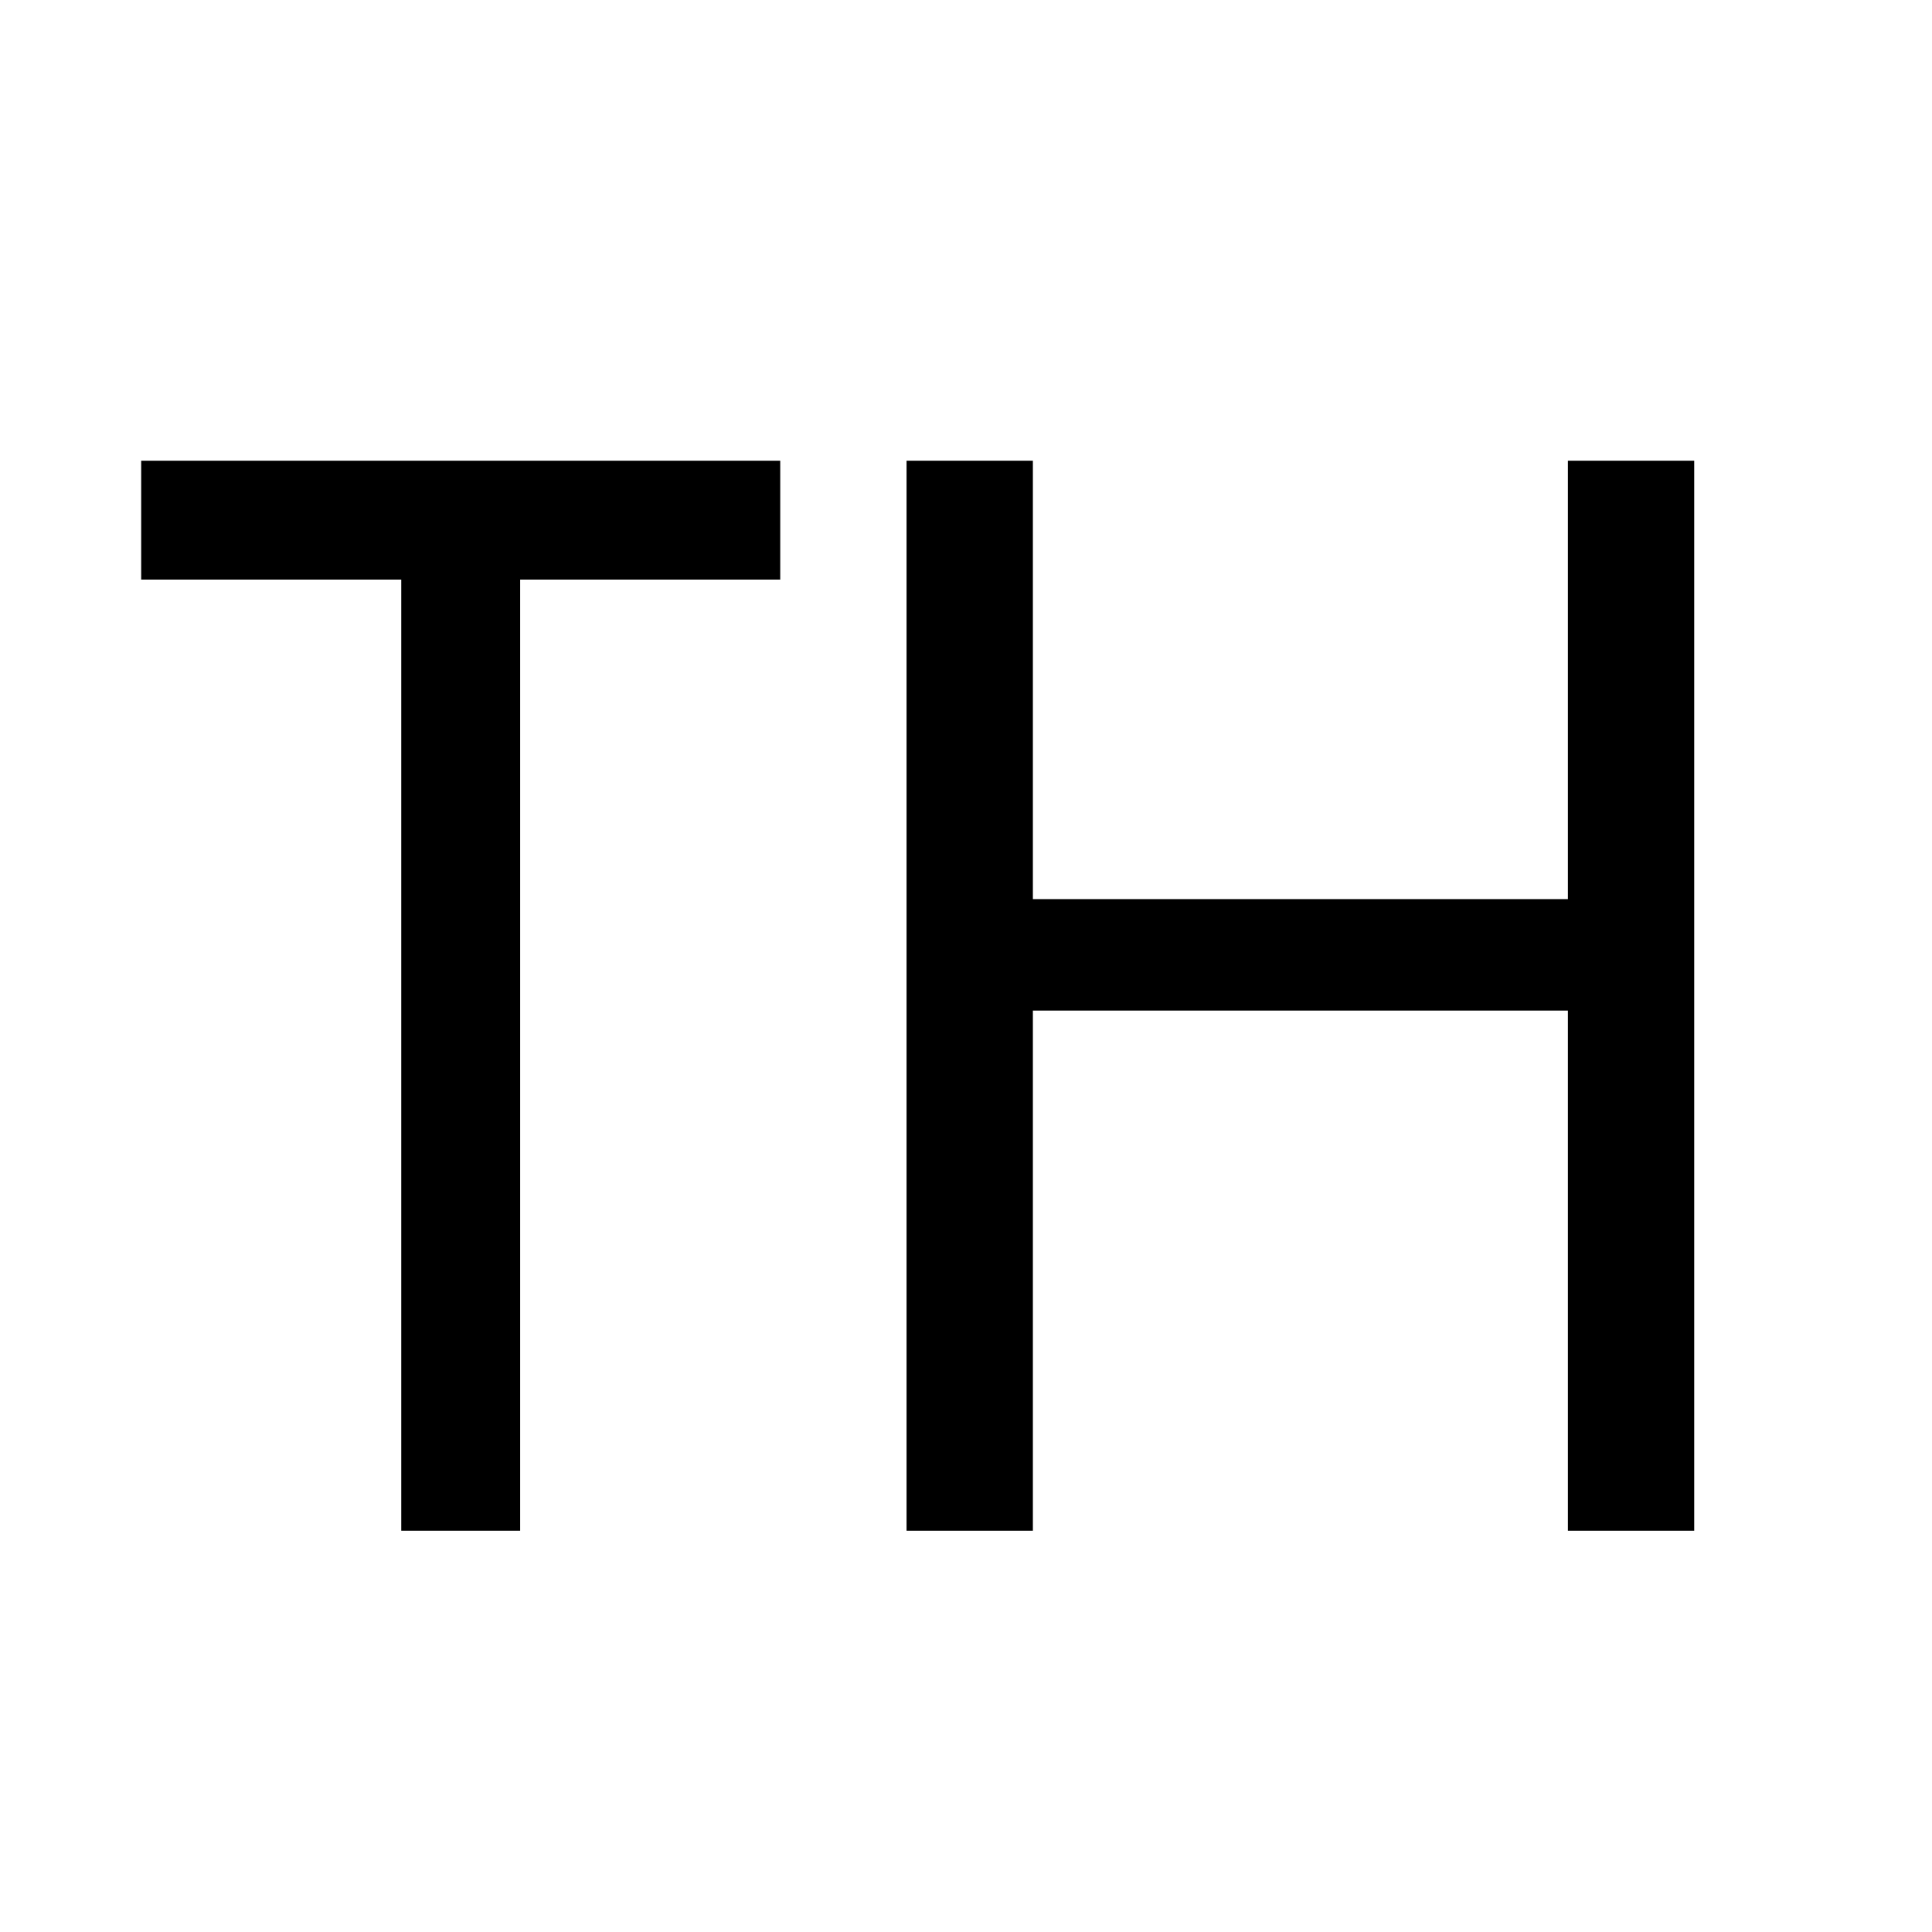
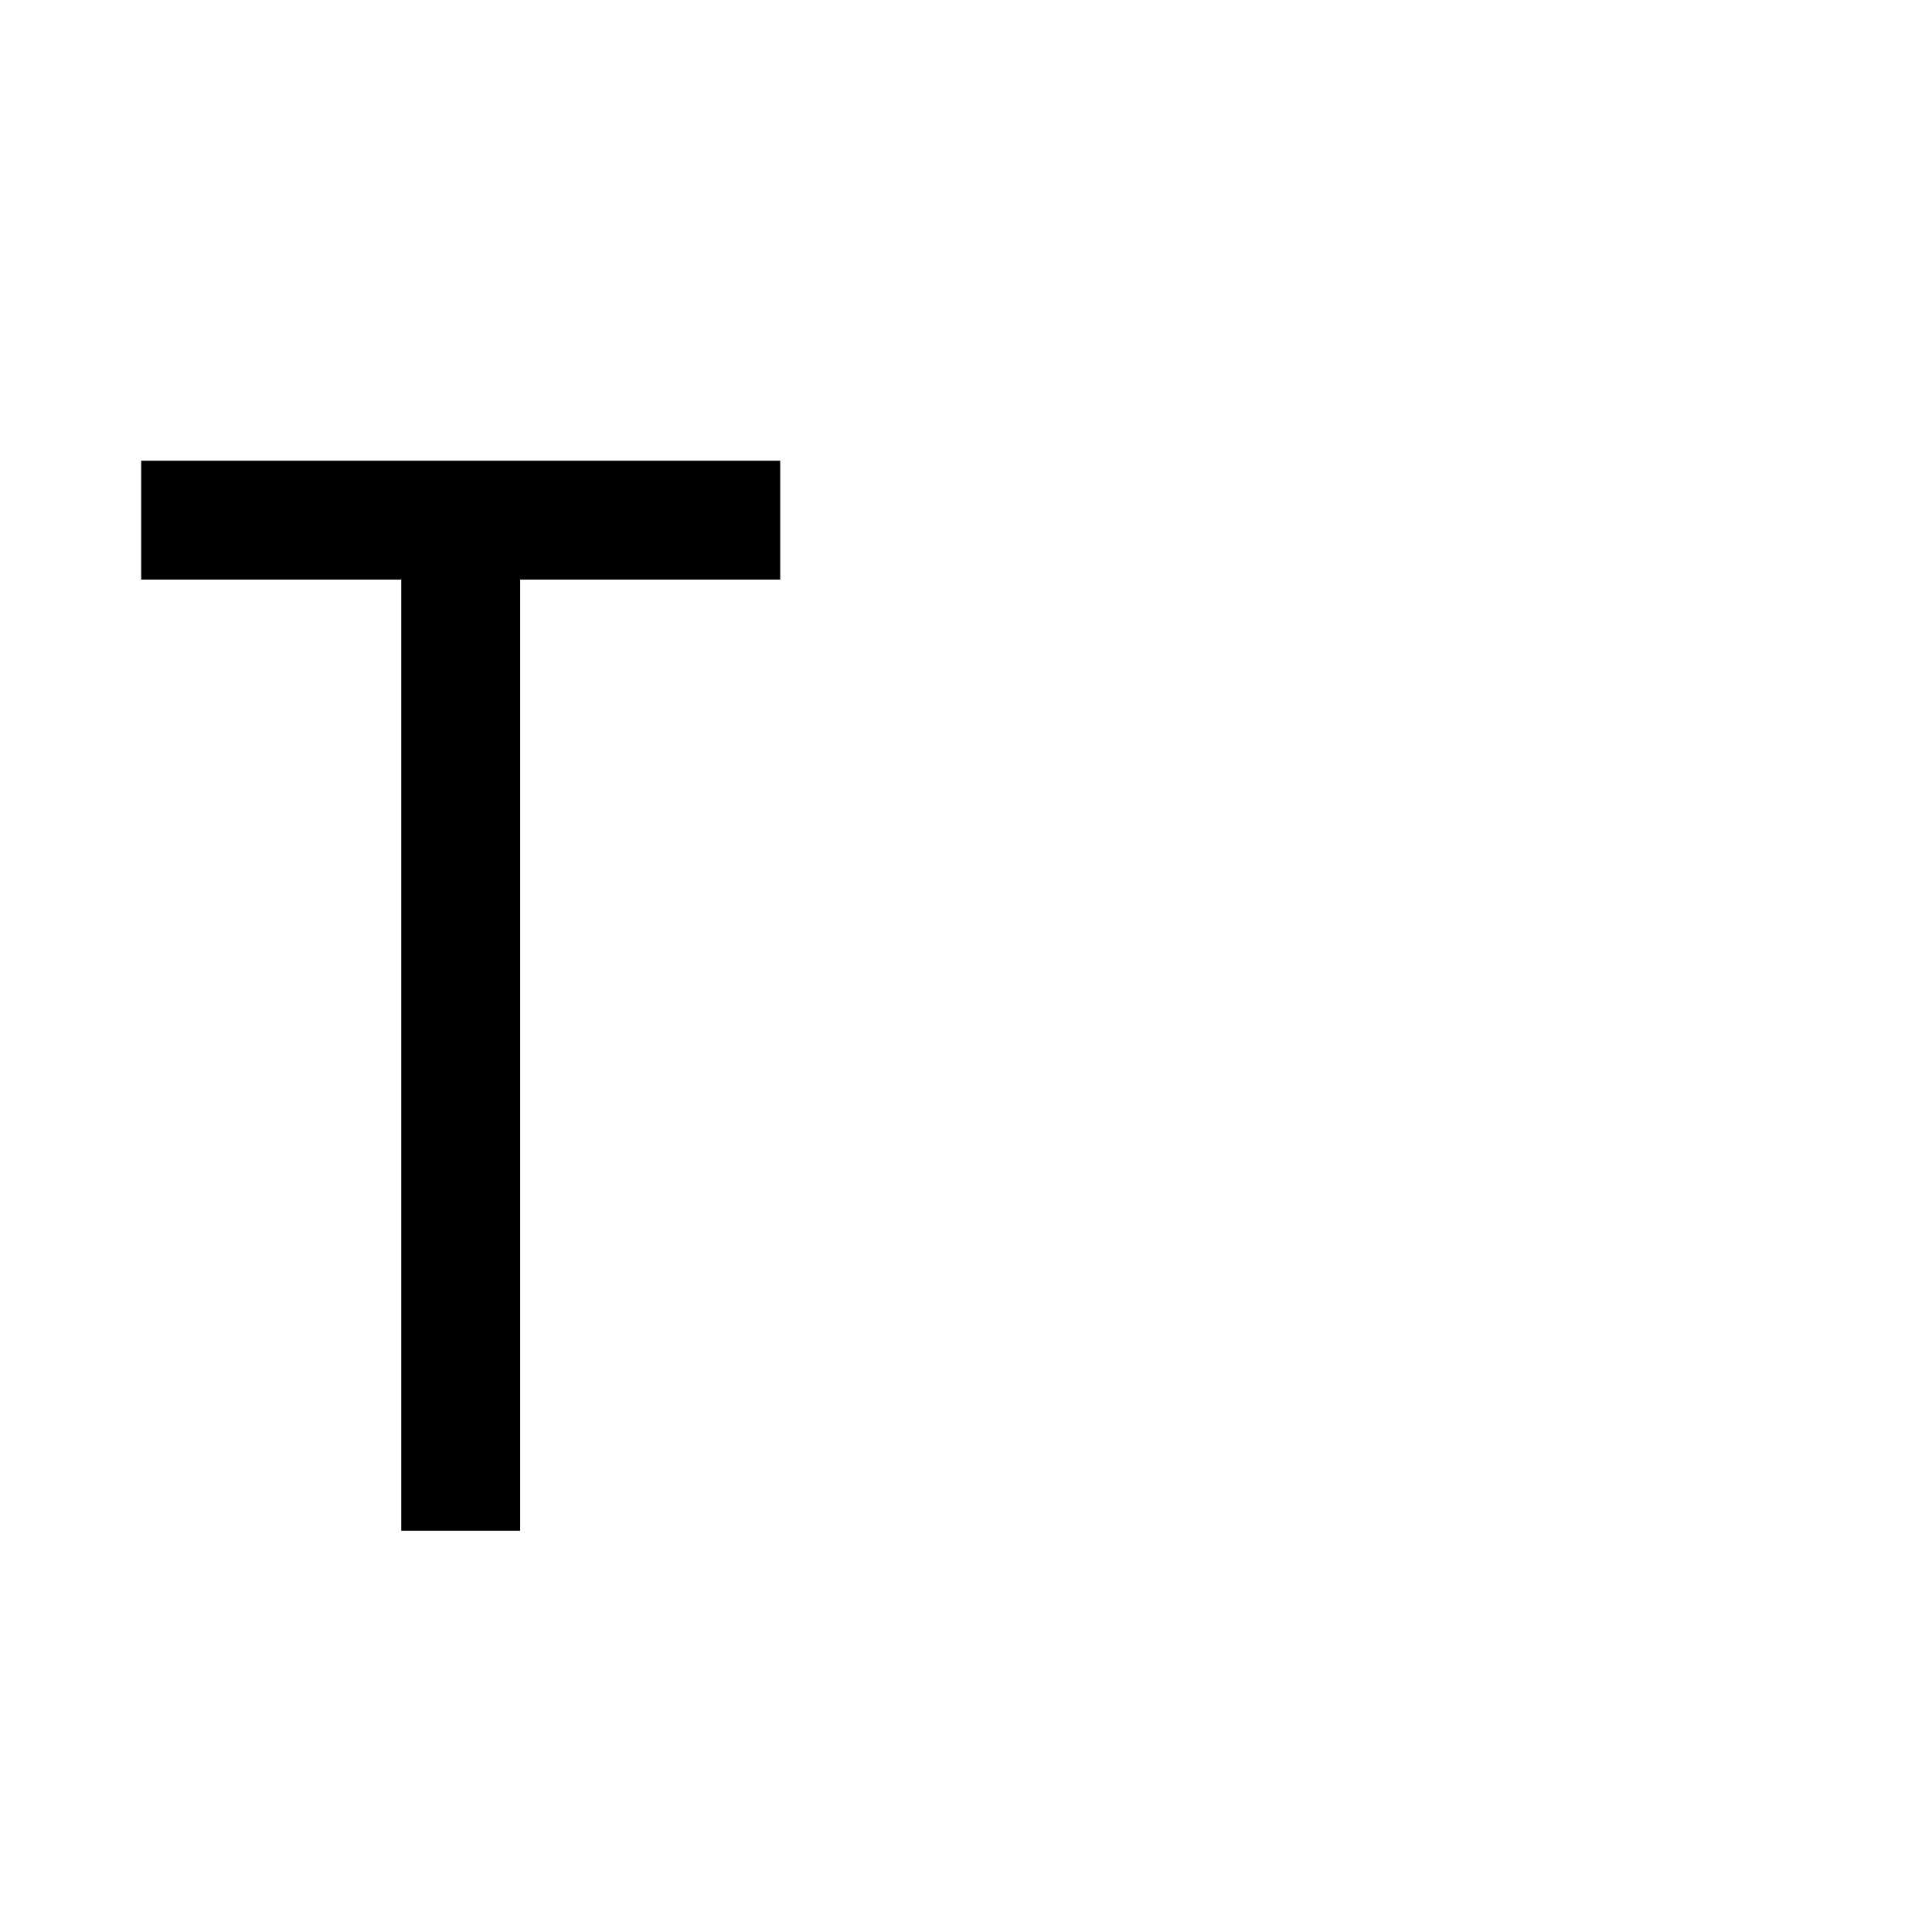
<svg xmlns="http://www.w3.org/2000/svg" version="1.0" width="260pt" height="260pt" viewBox="0 0 260 260" preserveAspectRatio="xMidYMid meet">
  <g transform="translate(0,260) scale(0.1,-0.1)" fill="#000000" stroke="none">
    <path d="M190 1900 l0 -80 175 0 175 0 0 -640 0 -640 80 0 80 0 0 640 0 640 175 0 175 0 0 80 0 80 -430 0 -430 0 0 -80z" />
-     <path d="M1220 1260 l0 -720 85 0 85 0 0 350 0 350 360 0 360 0 0 -350 0 -350 85 0 85 0 0 720 0 720 -85 0 -85 0 0 -295 0 -295 -360 0 -360 0 0 295 0 295 -85 0 -85 0 0 -720z" />
  </g>
</svg>